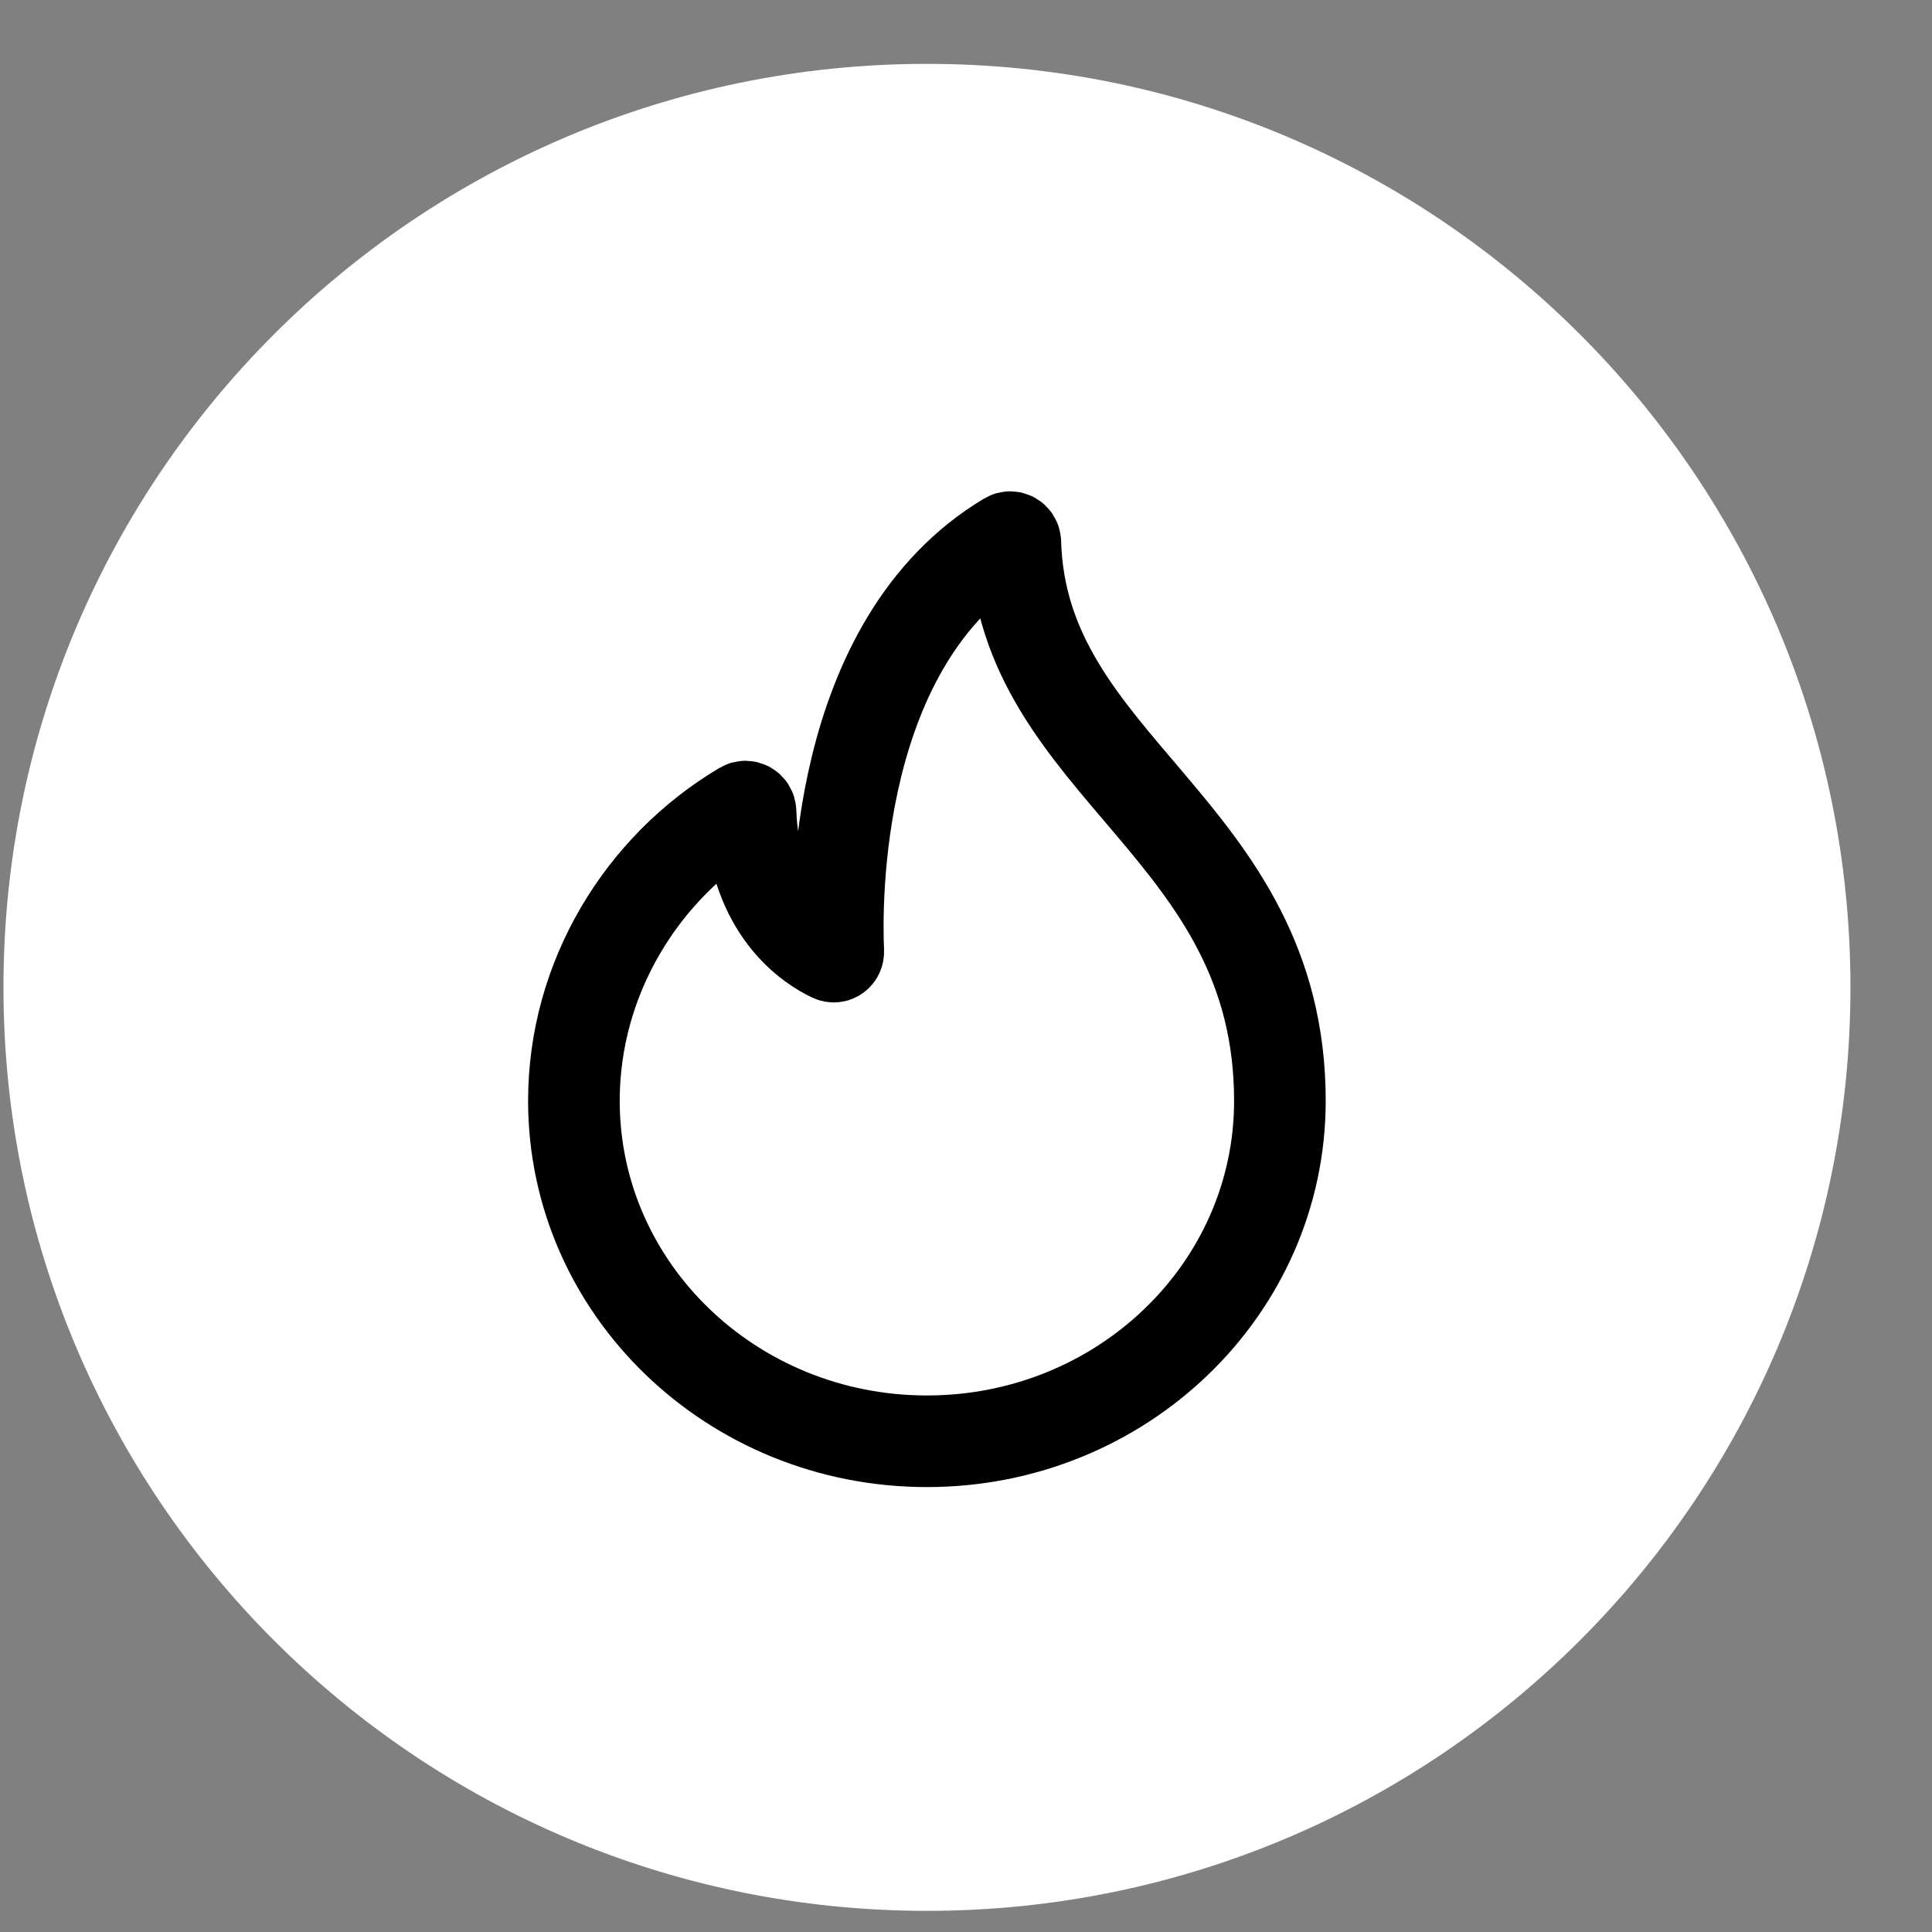
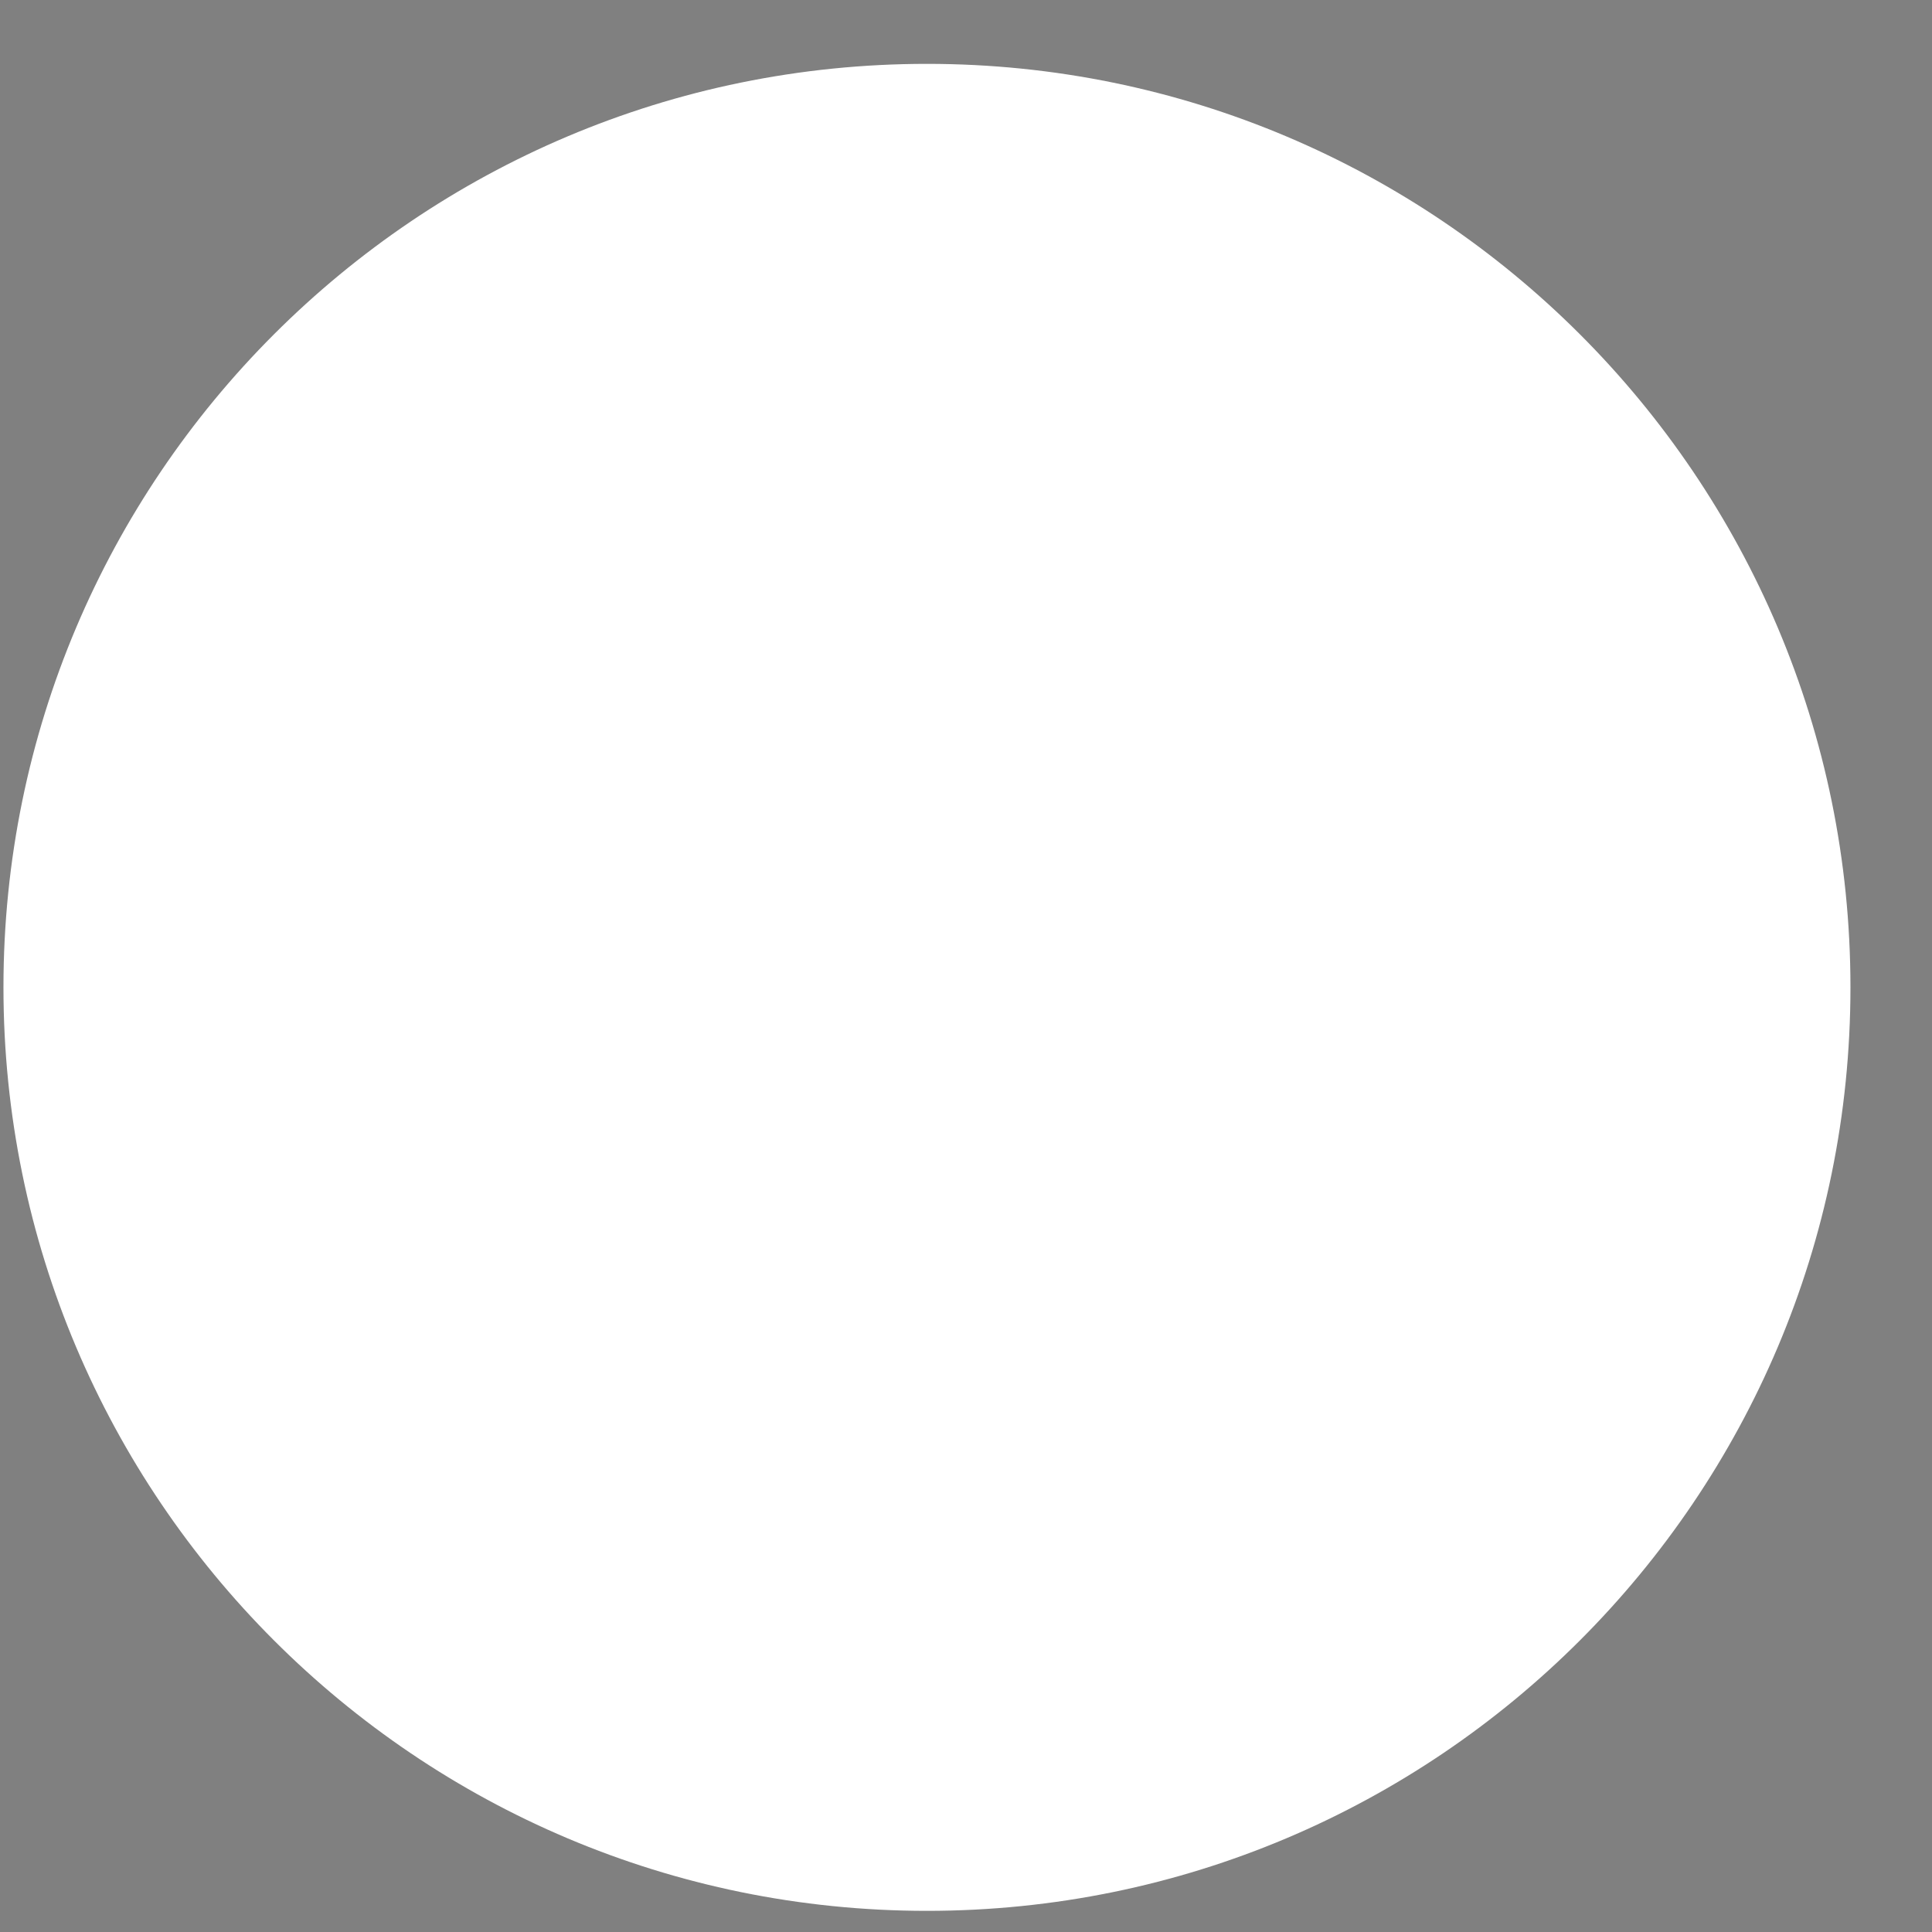
<svg xmlns="http://www.w3.org/2000/svg" width="19" height="19" viewBox="0 0 19 19" fill="none">
  <rect x="0" y="0" width="19" height="19" fill="#808080" stroke="none" />
  <g clip-path="url(#clip0_136_1146)">
    <path d="M9.116 18.792C14.132 18.792 18.198 14.726 18.198 9.71C18.198 4.694 14.132 0.628 9.116 0.628C4.1 0.628 0.034 4.694 0.034 9.71C0.034 14.726 4.1 18.792 9.116 18.792Z" fill="white" />
-     <path d="M9.985 5.332C9.984 5.294 9.942 5.27 9.91 5.289C8.191 6.316 8.223 8.892 8.244 9.358C8.245 9.394 8.212 9.419 8.18 9.403C7.981 9.31 7.413 8.958 7.381 7.982C7.38 7.944 7.339 7.92 7.306 7.939C6.311 8.529 5.644 9.619 5.644 10.826C5.644 12.675 7.198 14.174 9.116 14.174C11.033 14.174 12.587 12.675 12.587 10.826C12.587 8.14 10.048 7.563 9.985 5.332Z" stroke="black" stroke-width="0.901" />
  </g>
  <defs>
    <clipPath id="clip0_136_1146">
      <rect width="19" height="19" fill="white" />
    </clipPath>
  </defs>
</svg>